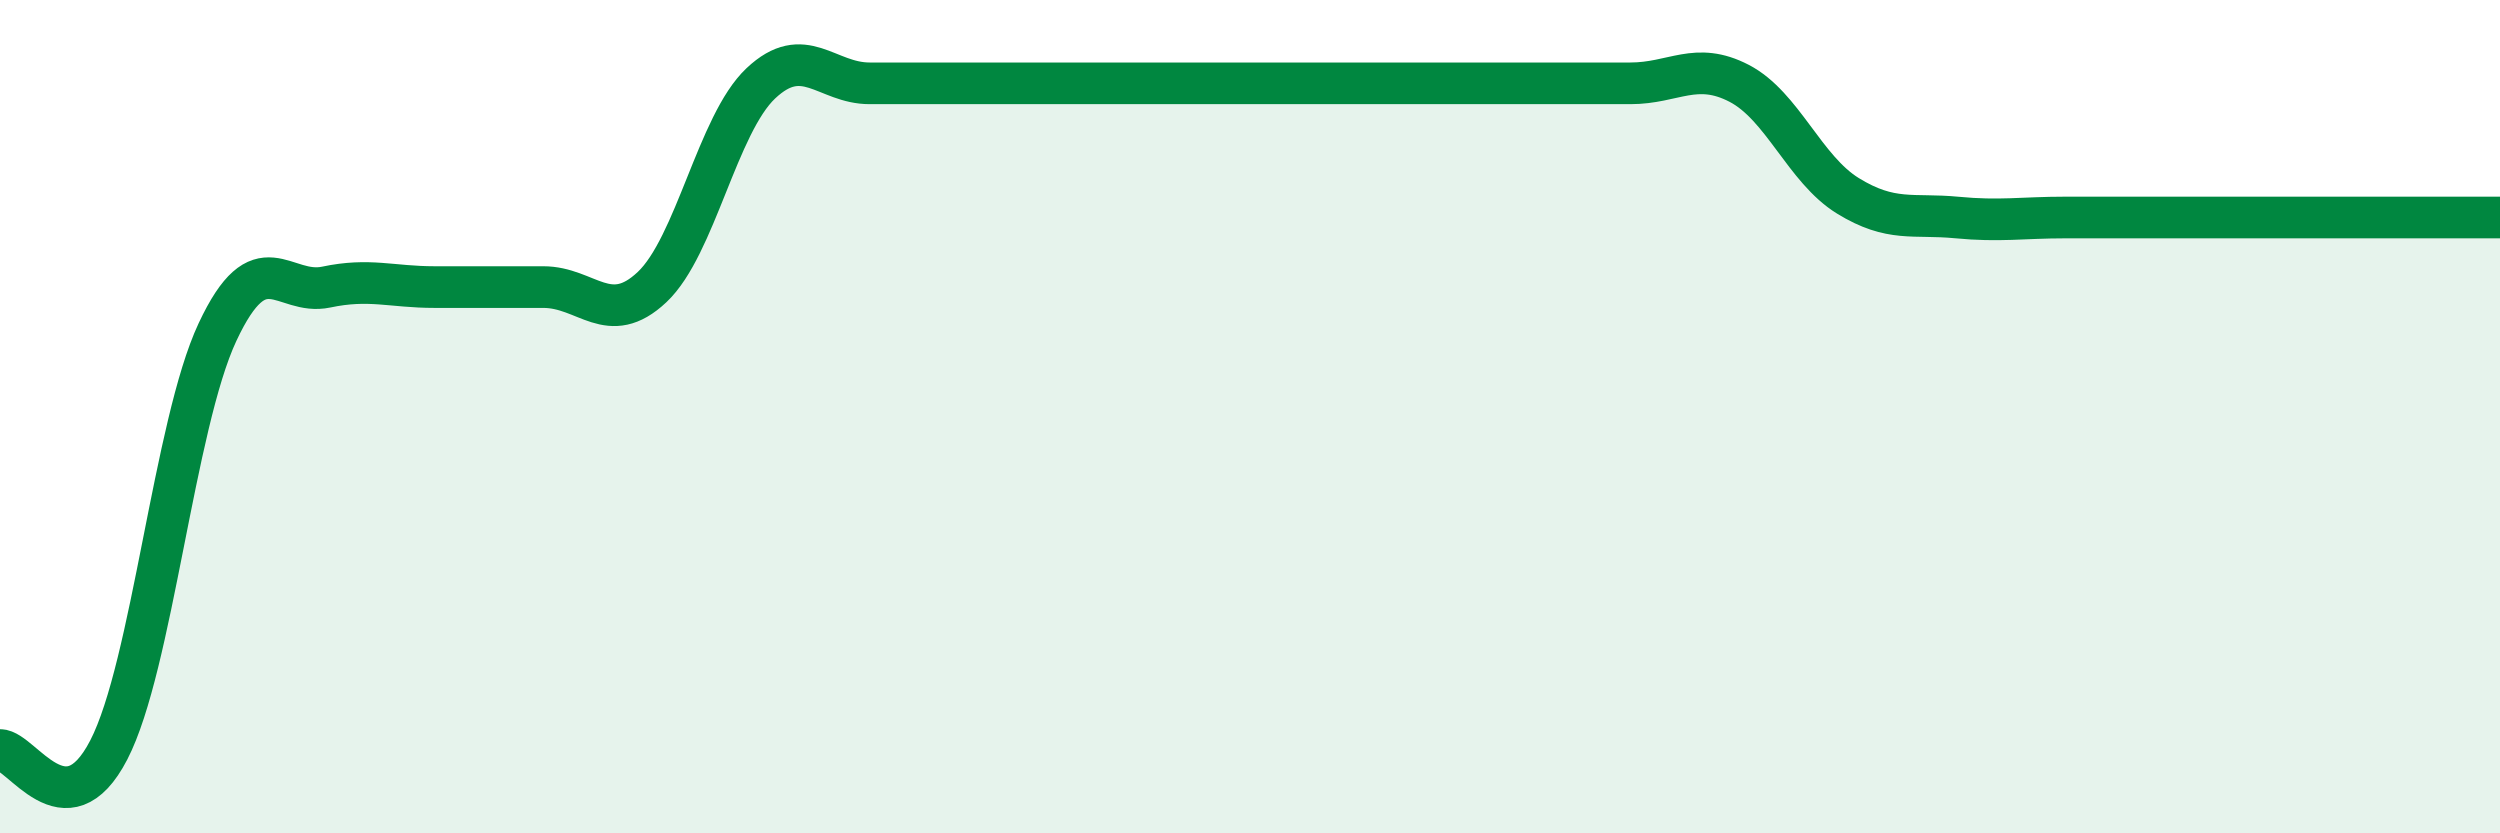
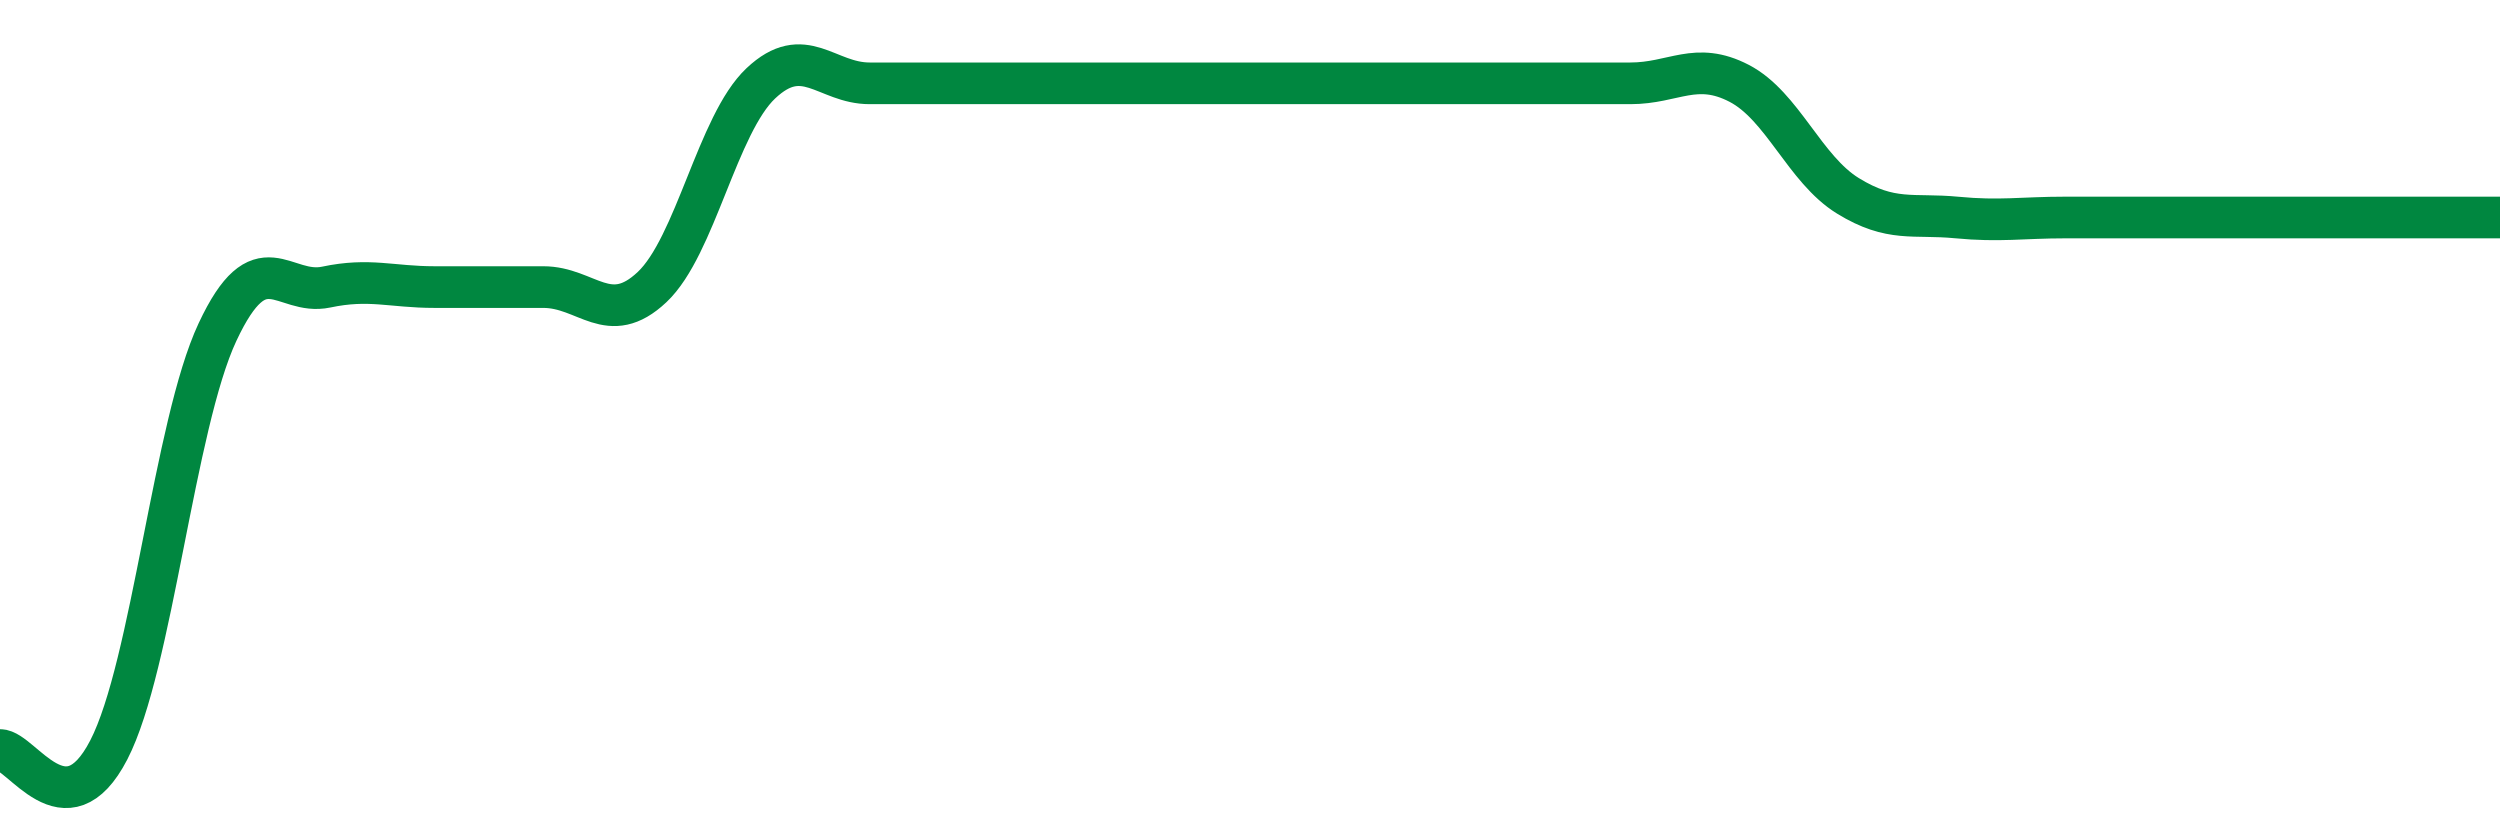
<svg xmlns="http://www.w3.org/2000/svg" width="60" height="20" viewBox="0 0 60 20">
-   <path d="M 0,18 C 0.52,18 1.57,20.01 2.61,18 C 3.65,15.99 4.18,10.19 5.22,7.97 C 6.26,5.75 6.79,7.11 7.83,6.89 C 8.87,6.67 9.39,6.89 10.43,6.89 C 11.47,6.89 12,6.89 13.04,6.89 C 14.08,6.89 14.61,7.87 15.65,6.89 C 16.69,5.91 17.22,2.98 18.26,2 C 19.3,1.02 19.83,2 20.87,2 C 21.91,2 22.44,2 23.48,2 C 24.52,2 25.05,2 26.09,2 C 27.13,2 27.66,2 28.7,2 C 29.74,2 30.26,2 31.3,2 C 32.34,2 32.87,2 33.91,2 C 34.95,2 35.48,2 36.52,2 C 37.56,2 38.09,2 39.13,2 C 40.17,2 40.7,1.46 41.74,2 C 42.78,2.54 43.31,4.06 44.35,4.7 C 45.39,5.34 45.92,5.12 46.96,5.22 C 48,5.32 48.53,5.22 49.57,5.22 C 50.61,5.22 51.13,5.22 52.17,5.22 C 53.21,5.22 53.74,5.22 54.78,5.22 C 55.82,5.22 56.35,5.22 57.39,5.22 C 58.43,5.22 59.48,5.22 60,5.22L60 20L0 20Z" fill="#008740" opacity="0.1" stroke-linecap="round" stroke-linejoin="round" />
  <path d="M 0,18 C 0.52,18 1.57,20.01 2.61,18 C 3.65,15.99 4.18,10.19 5.22,7.97 C 6.26,5.75 6.79,7.11 7.83,6.89 C 8.87,6.67 9.39,6.89 10.43,6.89 C 11.47,6.89 12,6.89 13.04,6.89 C 14.08,6.89 14.61,7.87 15.65,6.89 C 16.69,5.91 17.22,2.98 18.26,2 C 19.3,1.02 19.83,2 20.87,2 C 21.91,2 22.44,2 23.48,2 C 24.52,2 25.05,2 26.09,2 C 27.13,2 27.66,2 28.7,2 C 29.74,2 30.26,2 31.3,2 C 32.34,2 32.87,2 33.91,2 C 34.95,2 35.48,2 36.52,2 C 37.56,2 38.09,2 39.13,2 C 40.17,2 40.7,1.46 41.74,2 C 42.78,2.54 43.31,4.06 44.35,4.7 C 45.39,5.34 45.92,5.12 46.96,5.22 C 48,5.32 48.53,5.22 49.57,5.22 C 50.61,5.22 51.13,5.22 52.17,5.22 C 53.21,5.22 53.74,5.22 54.78,5.22 C 55.82,5.22 56.35,5.22 57.39,5.22 C 58.43,5.22 59.48,5.22 60,5.22" stroke="#008740" stroke-width="1" fill="none" stroke-linecap="round" stroke-linejoin="round" />
</svg>